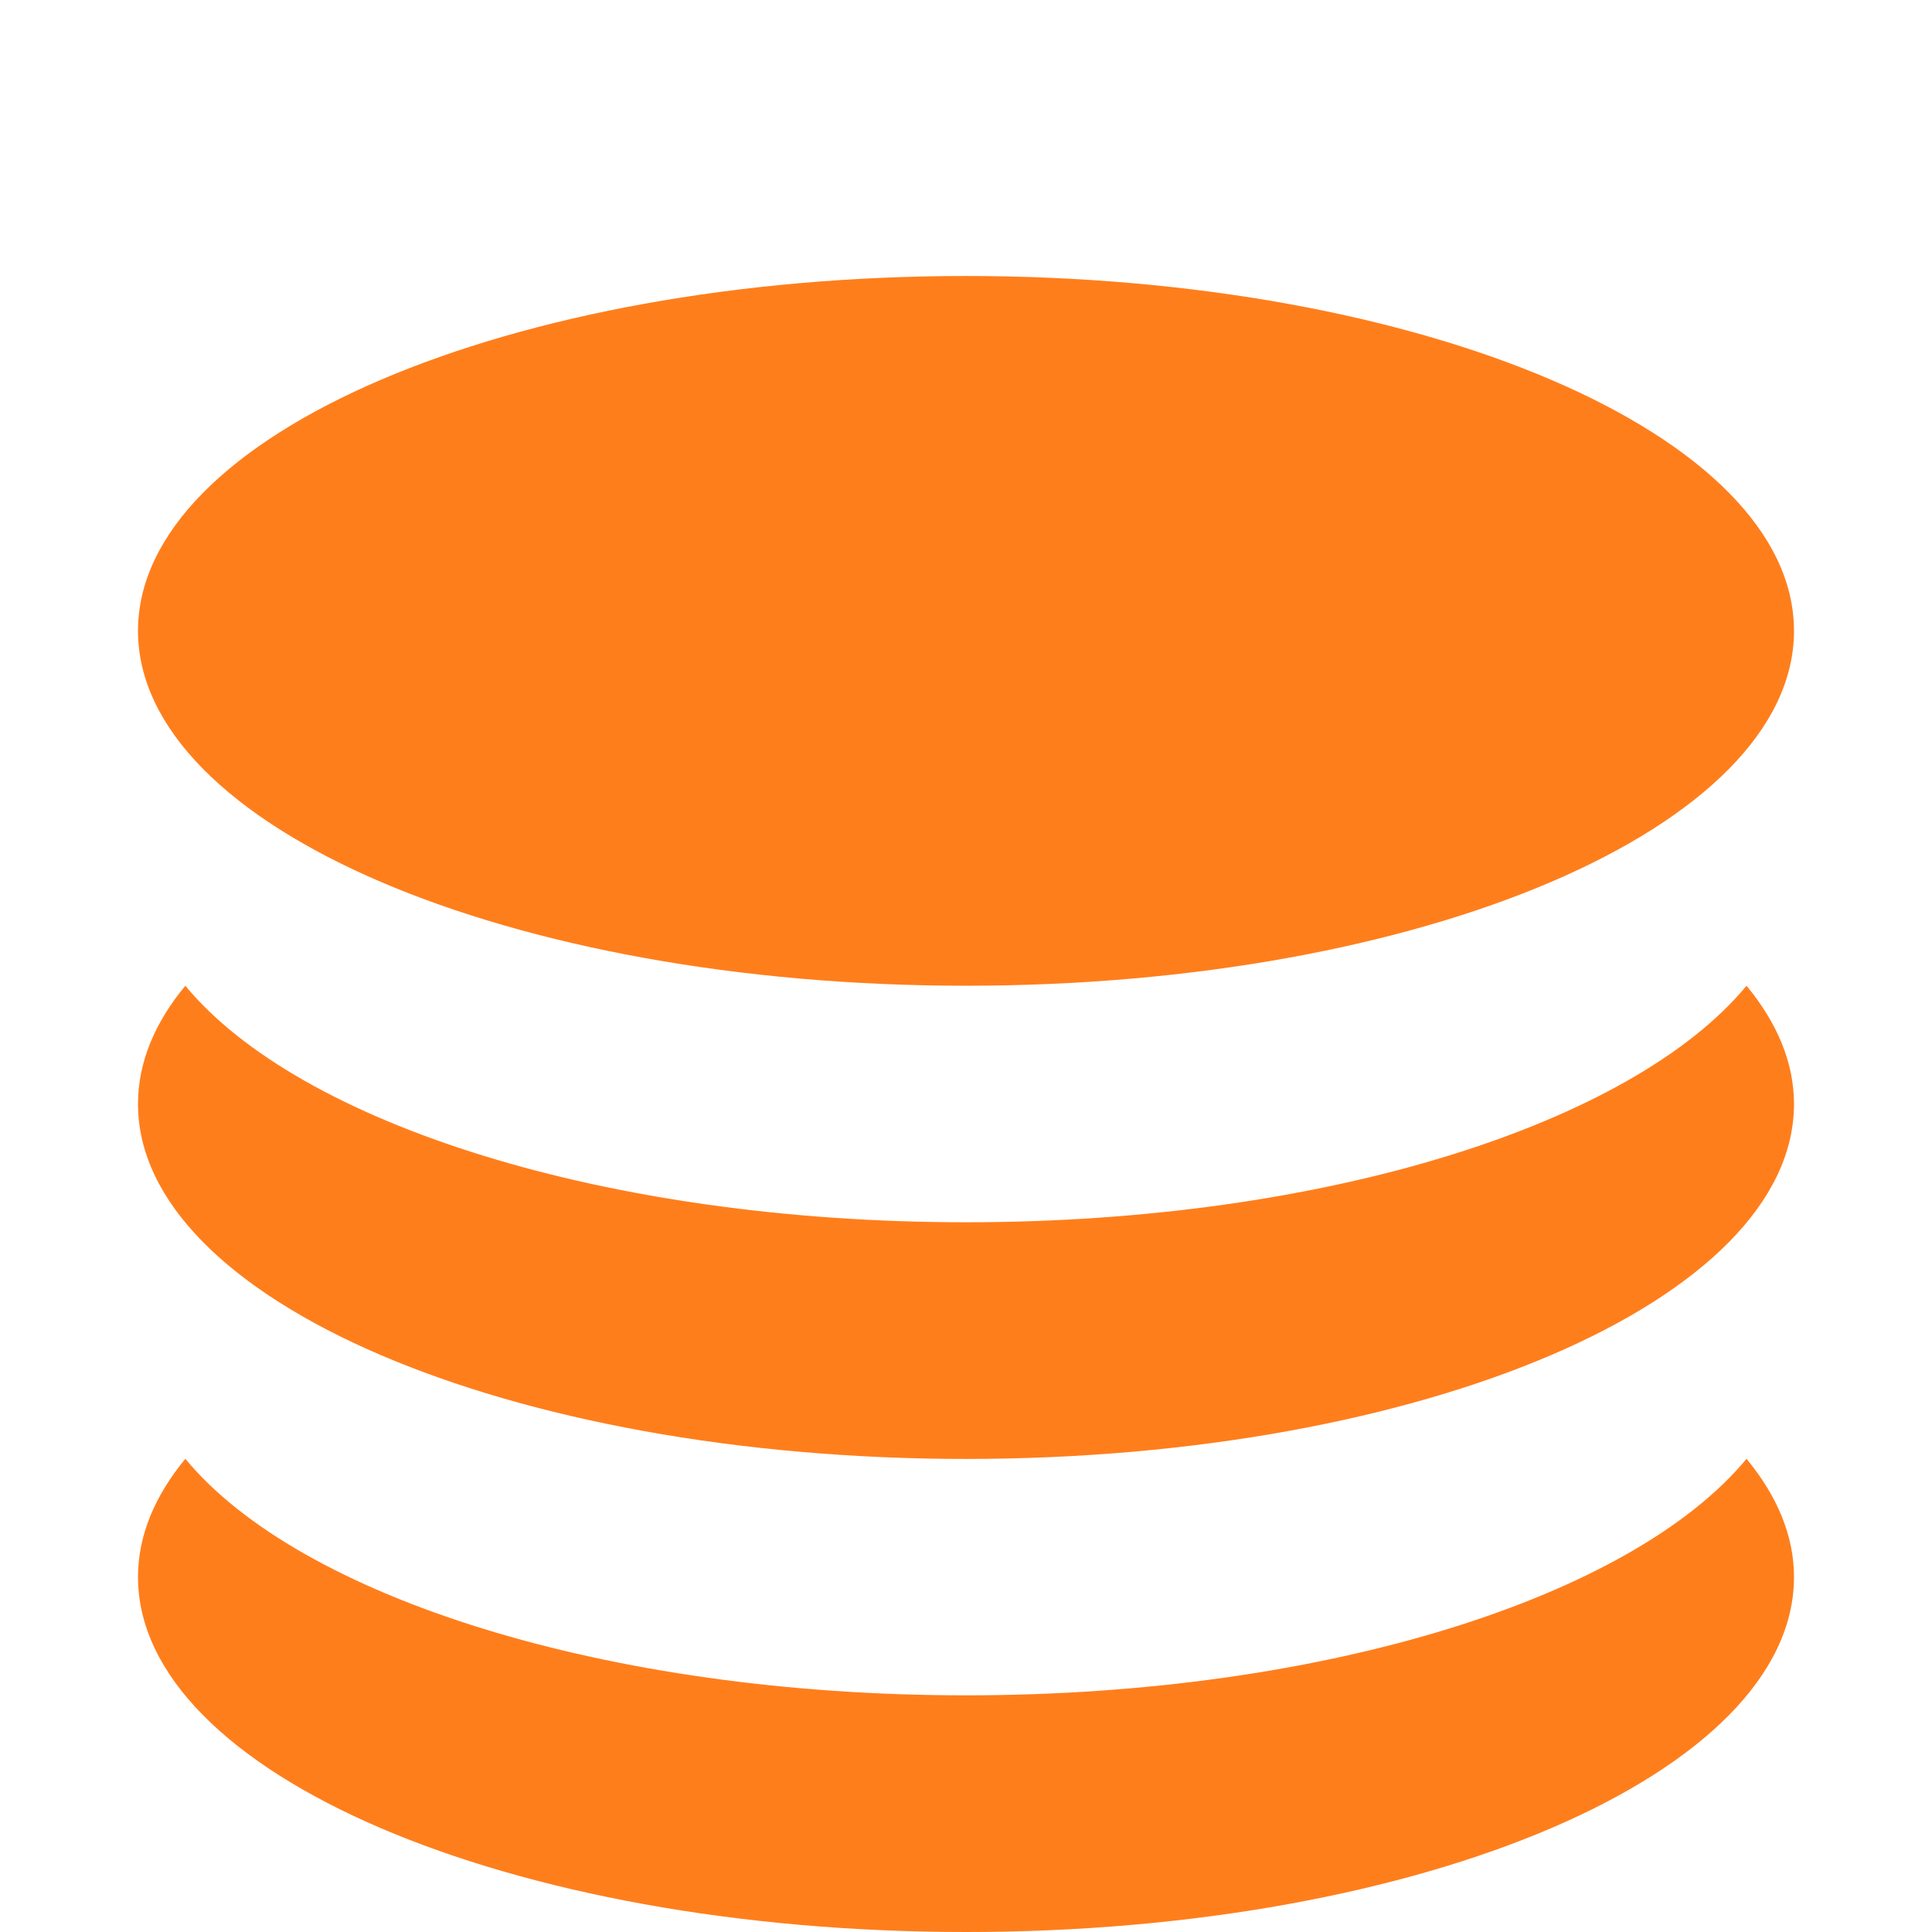
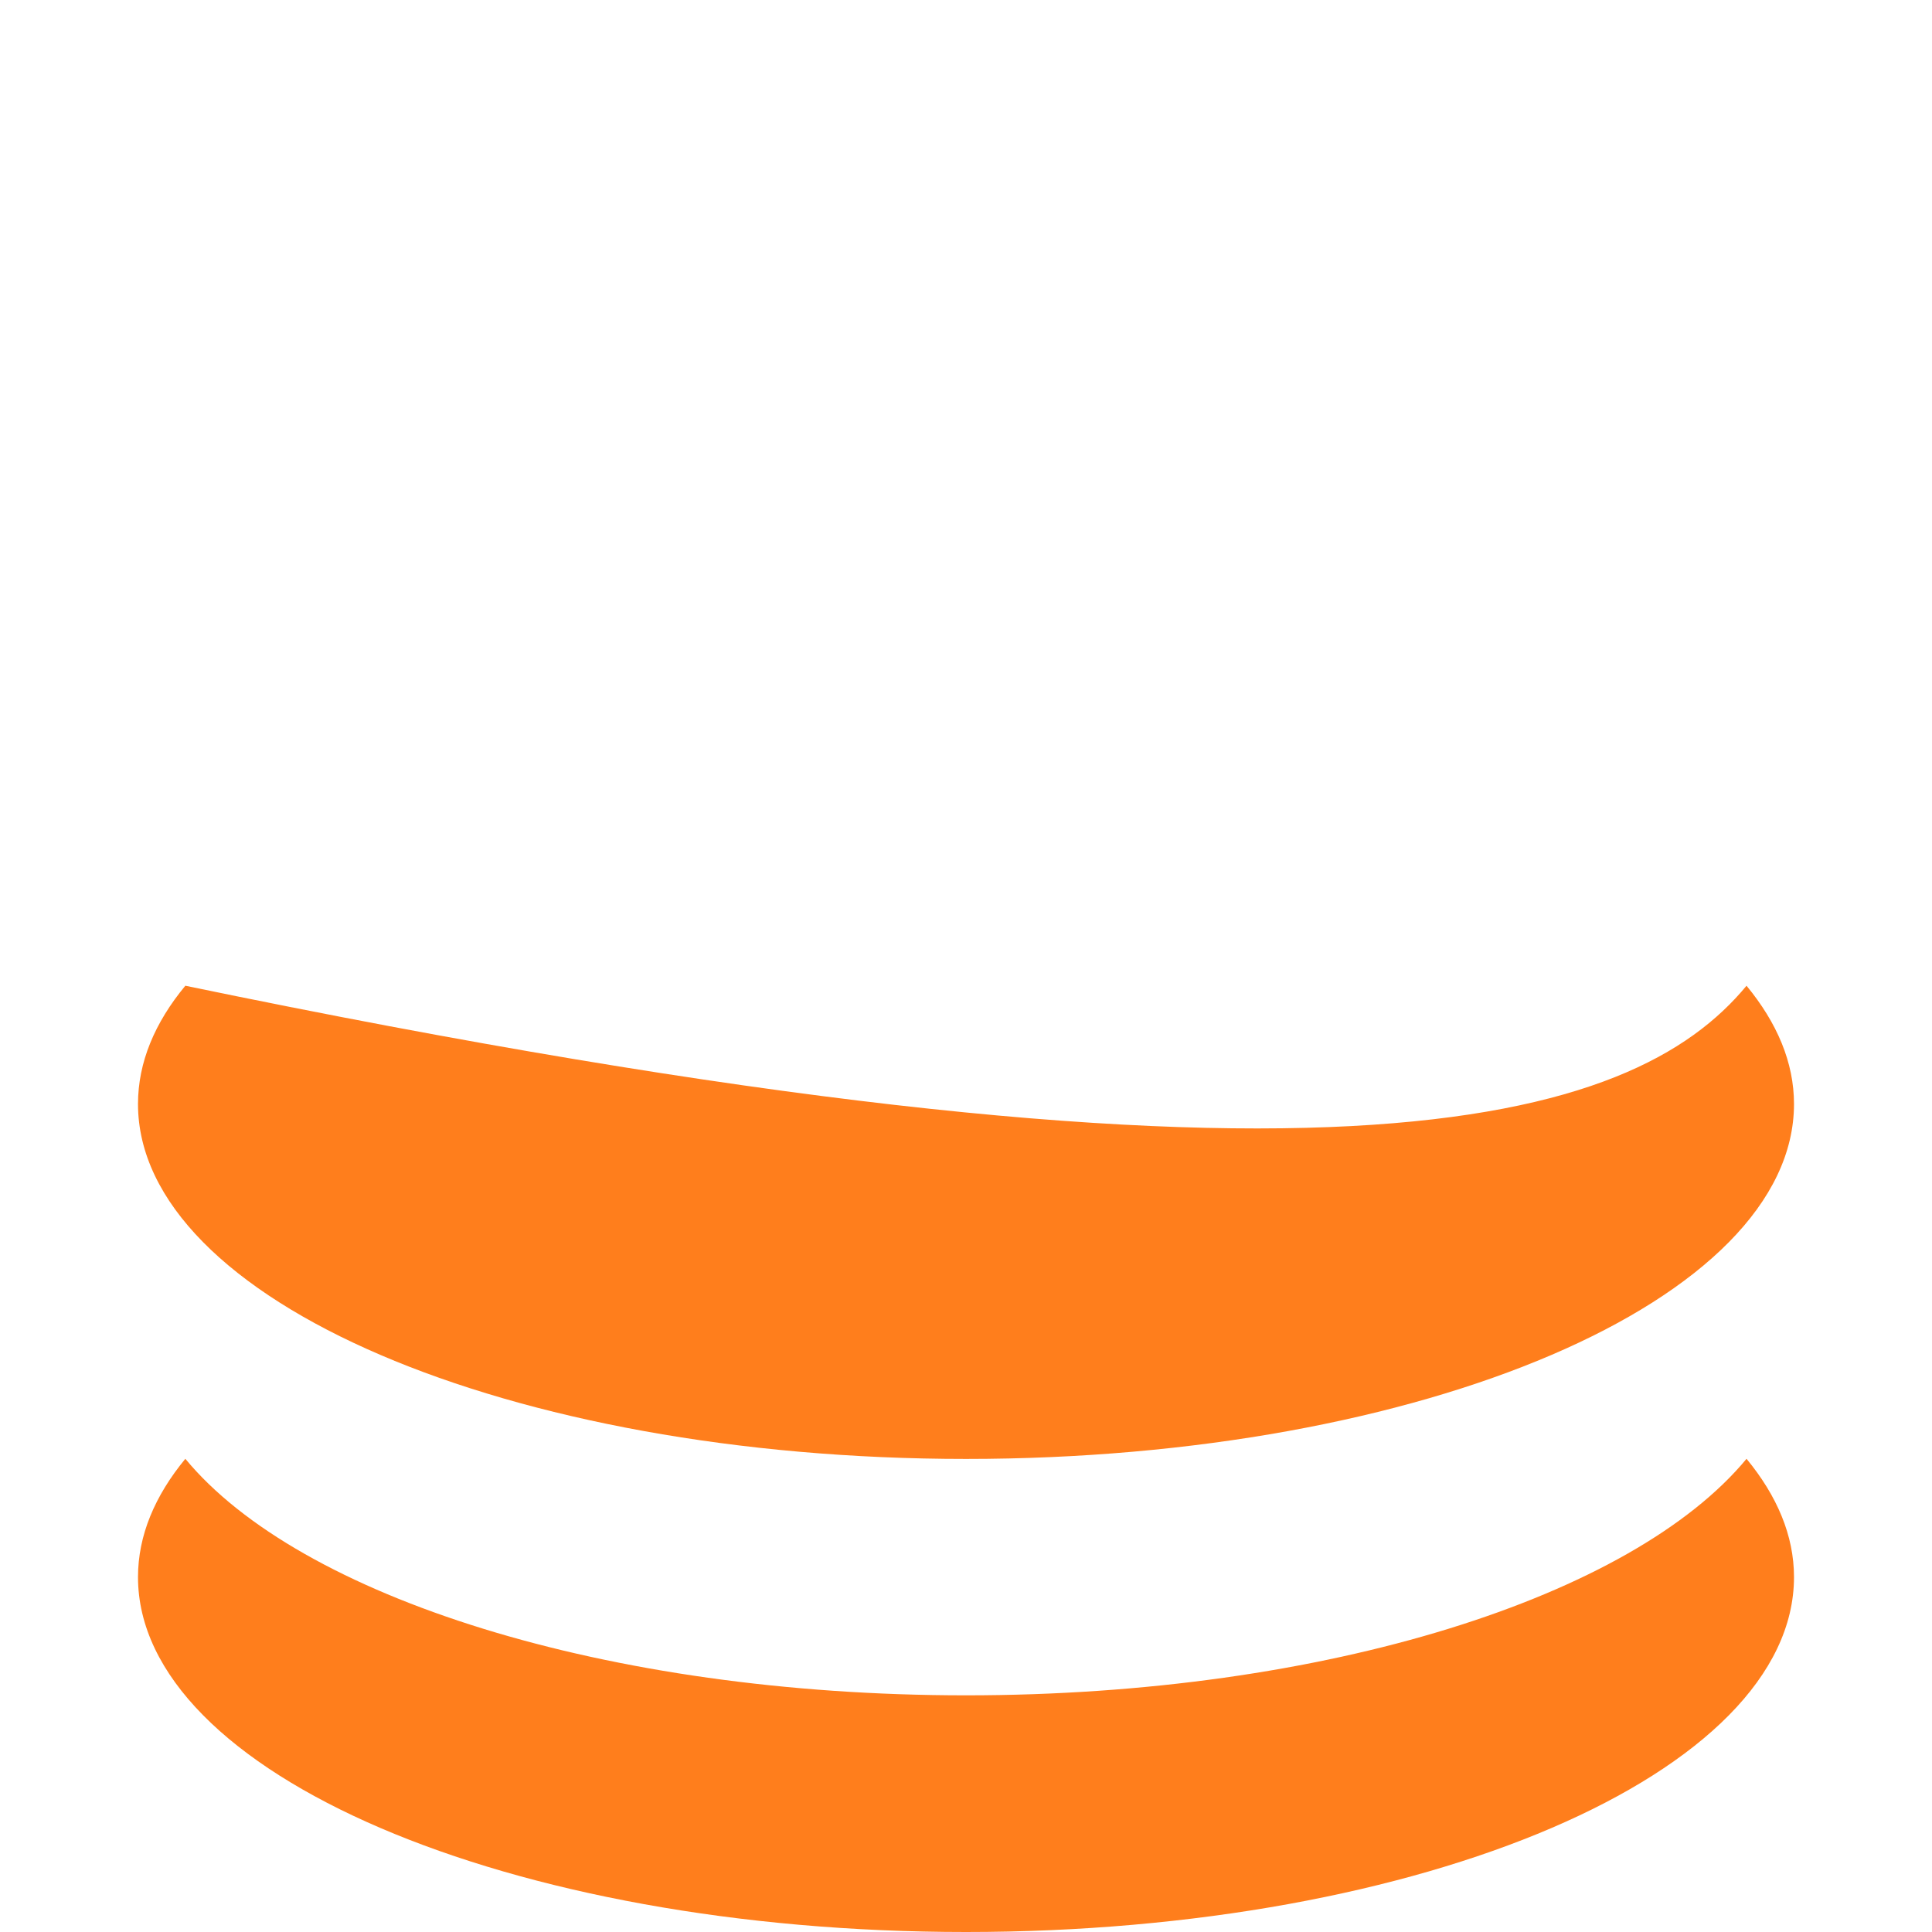
<svg xmlns="http://www.w3.org/2000/svg" width="14" height="14" viewBox="0 0 14 14" fill="none">
  <path d="M12.656 10.571C12.877 10.839 13 11.127 13 11.428C13 12.848 10.314 14 7 14C3.686 14 1 12.848 1 11.428C1 11.127 1.122 10.839 1.343 10.571C2.167 11.569 4.388 12.285 7 12.285C9.611 12.285 11.831 11.569 12.656 10.571Z" fill="#FF7E1C" />
-   <path d="M12.656 7.143C12.877 7.411 13 7.699 13 8C13 9.42 10.313 10.572 7 10.572C3.686 10.572 1 9.42 1 8C1 7.699 1.121 7.411 1.343 7.143C2.167 8.141 4.388 8.857 7 8.857C9.611 8.857 11.831 8.141 12.656 7.143Z" fill="#FF7E1C" />
-   <path d="M7 2C10.313 2 12.999 3.151 13 4.571C13 5.991 10.314 7.143 7 7.143C3.686 7.143 1 5.991 1 4.571C1.001 3.151 3.687 2 7 2Z" fill="#FF7E1C" />
+   <path d="M12.656 7.143C12.877 7.411 13 7.699 13 8C13 9.42 10.313 10.572 7 10.572C3.686 10.572 1 9.42 1 8C1 7.699 1.121 7.411 1.343 7.143C9.611 8.857 11.831 8.141 12.656 7.143Z" fill="#FF7E1C" />
</svg>